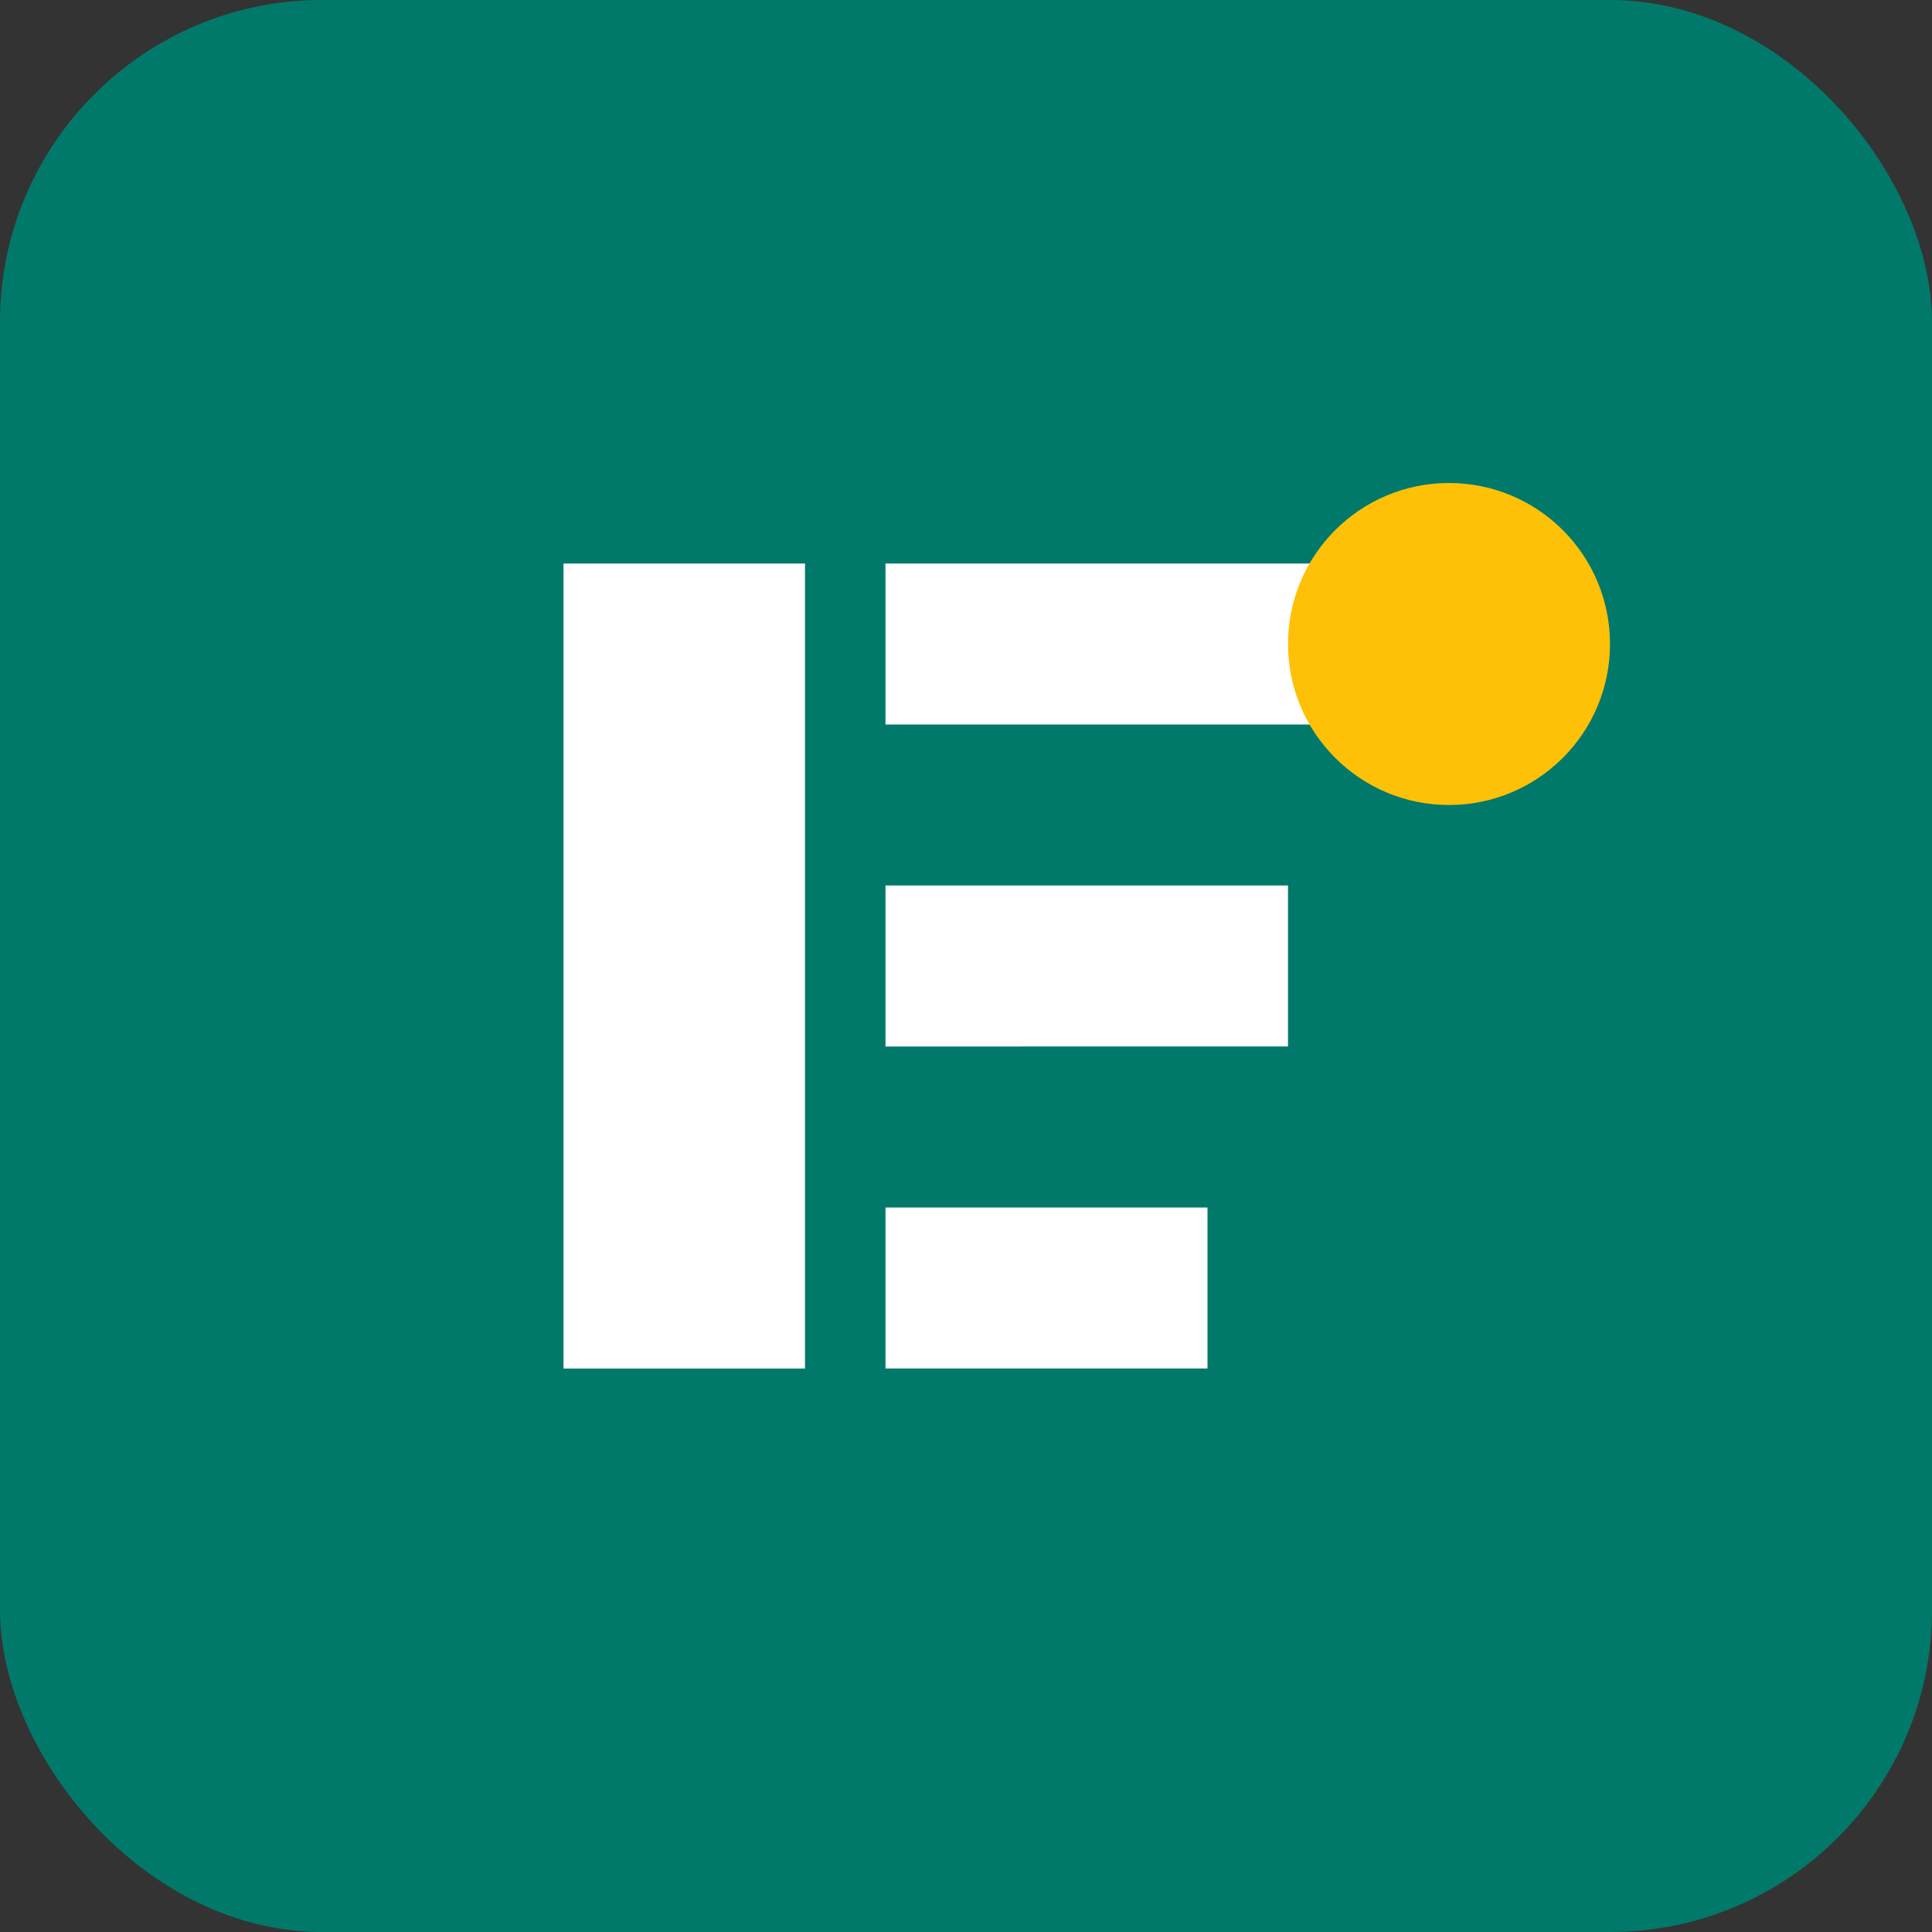
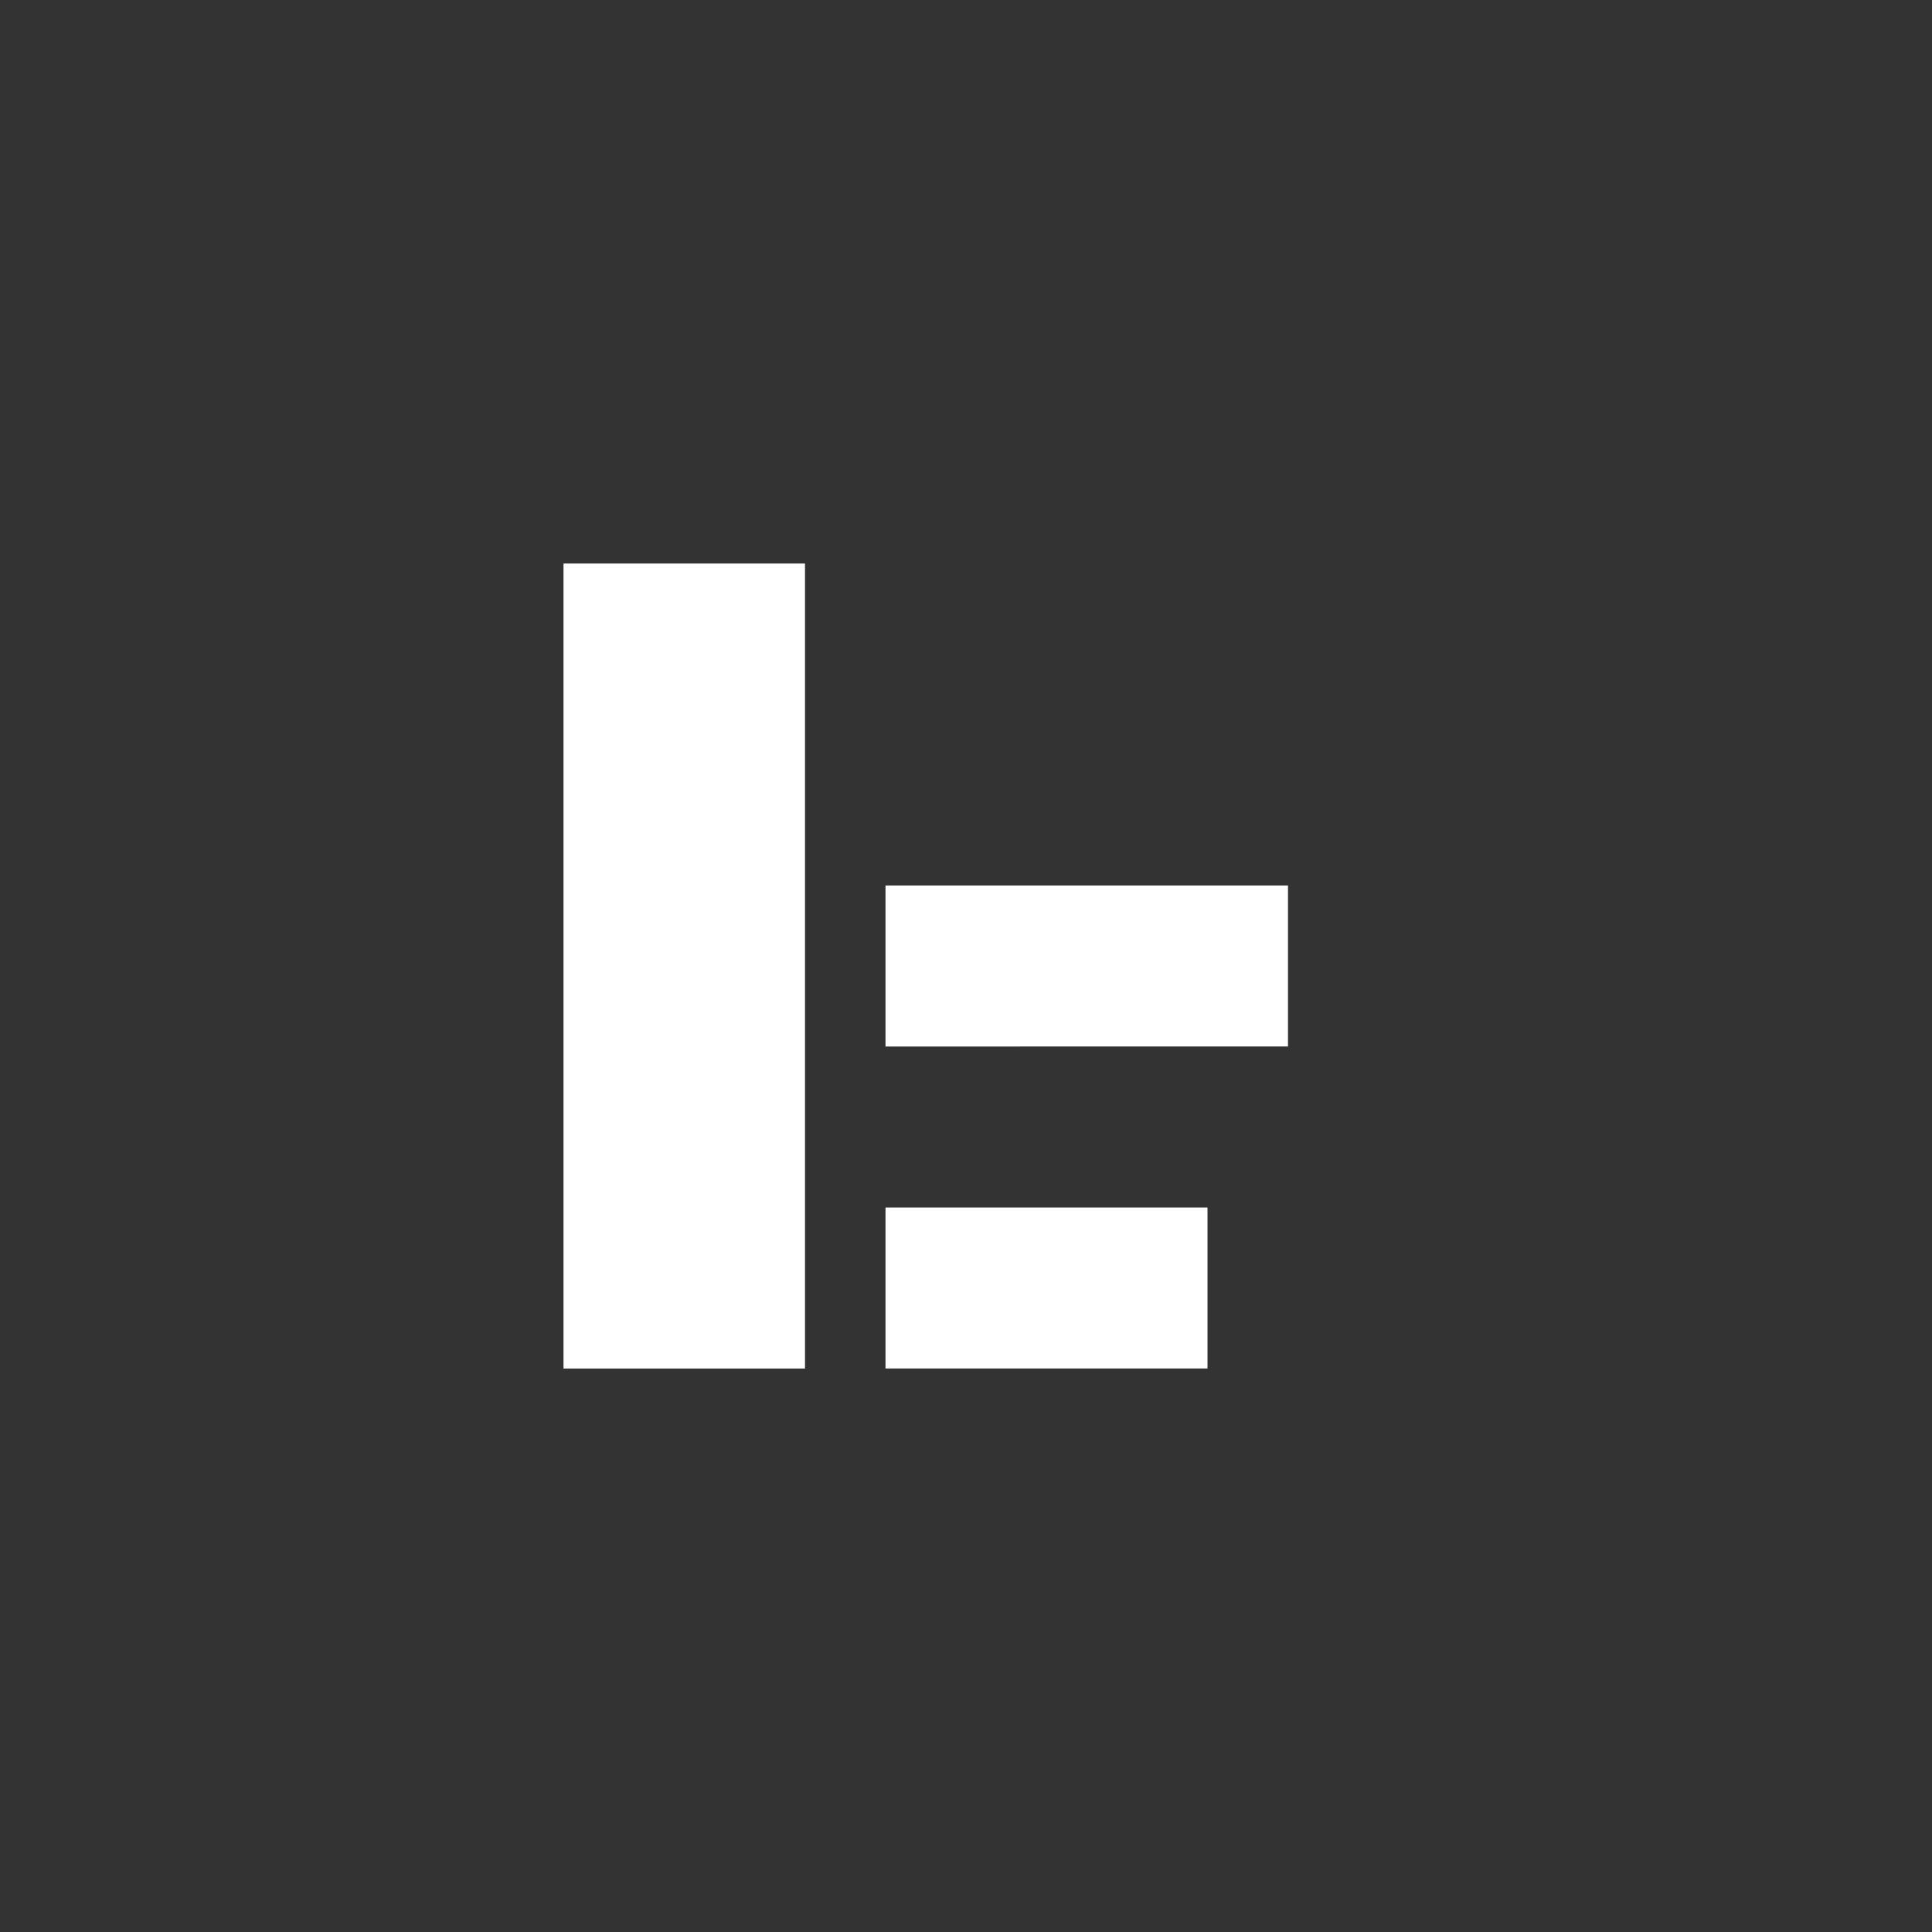
<svg xmlns="http://www.w3.org/2000/svg" viewBox="0 0 48 48">
  <rect x="0" y="0" width="48" height="48" fill="#333333" stroke="none" />
-   <rect width="48" height="48" rx="8" fill="#00796B" />
-   <path d="M14 14h6v20h-6zM22 14h12v4H22zM22 22h10v4H22zM22 30h8v4h-8z" fill="#FFFFFF" />
-   <circle cx="36" cy="16" r="4" fill="#FFC107" />
+   <path d="M14 14h6v20h-6zM22 14v4H22zM22 22h10v4H22zM22 30h8v4h-8z" fill="#FFFFFF" />
</svg>